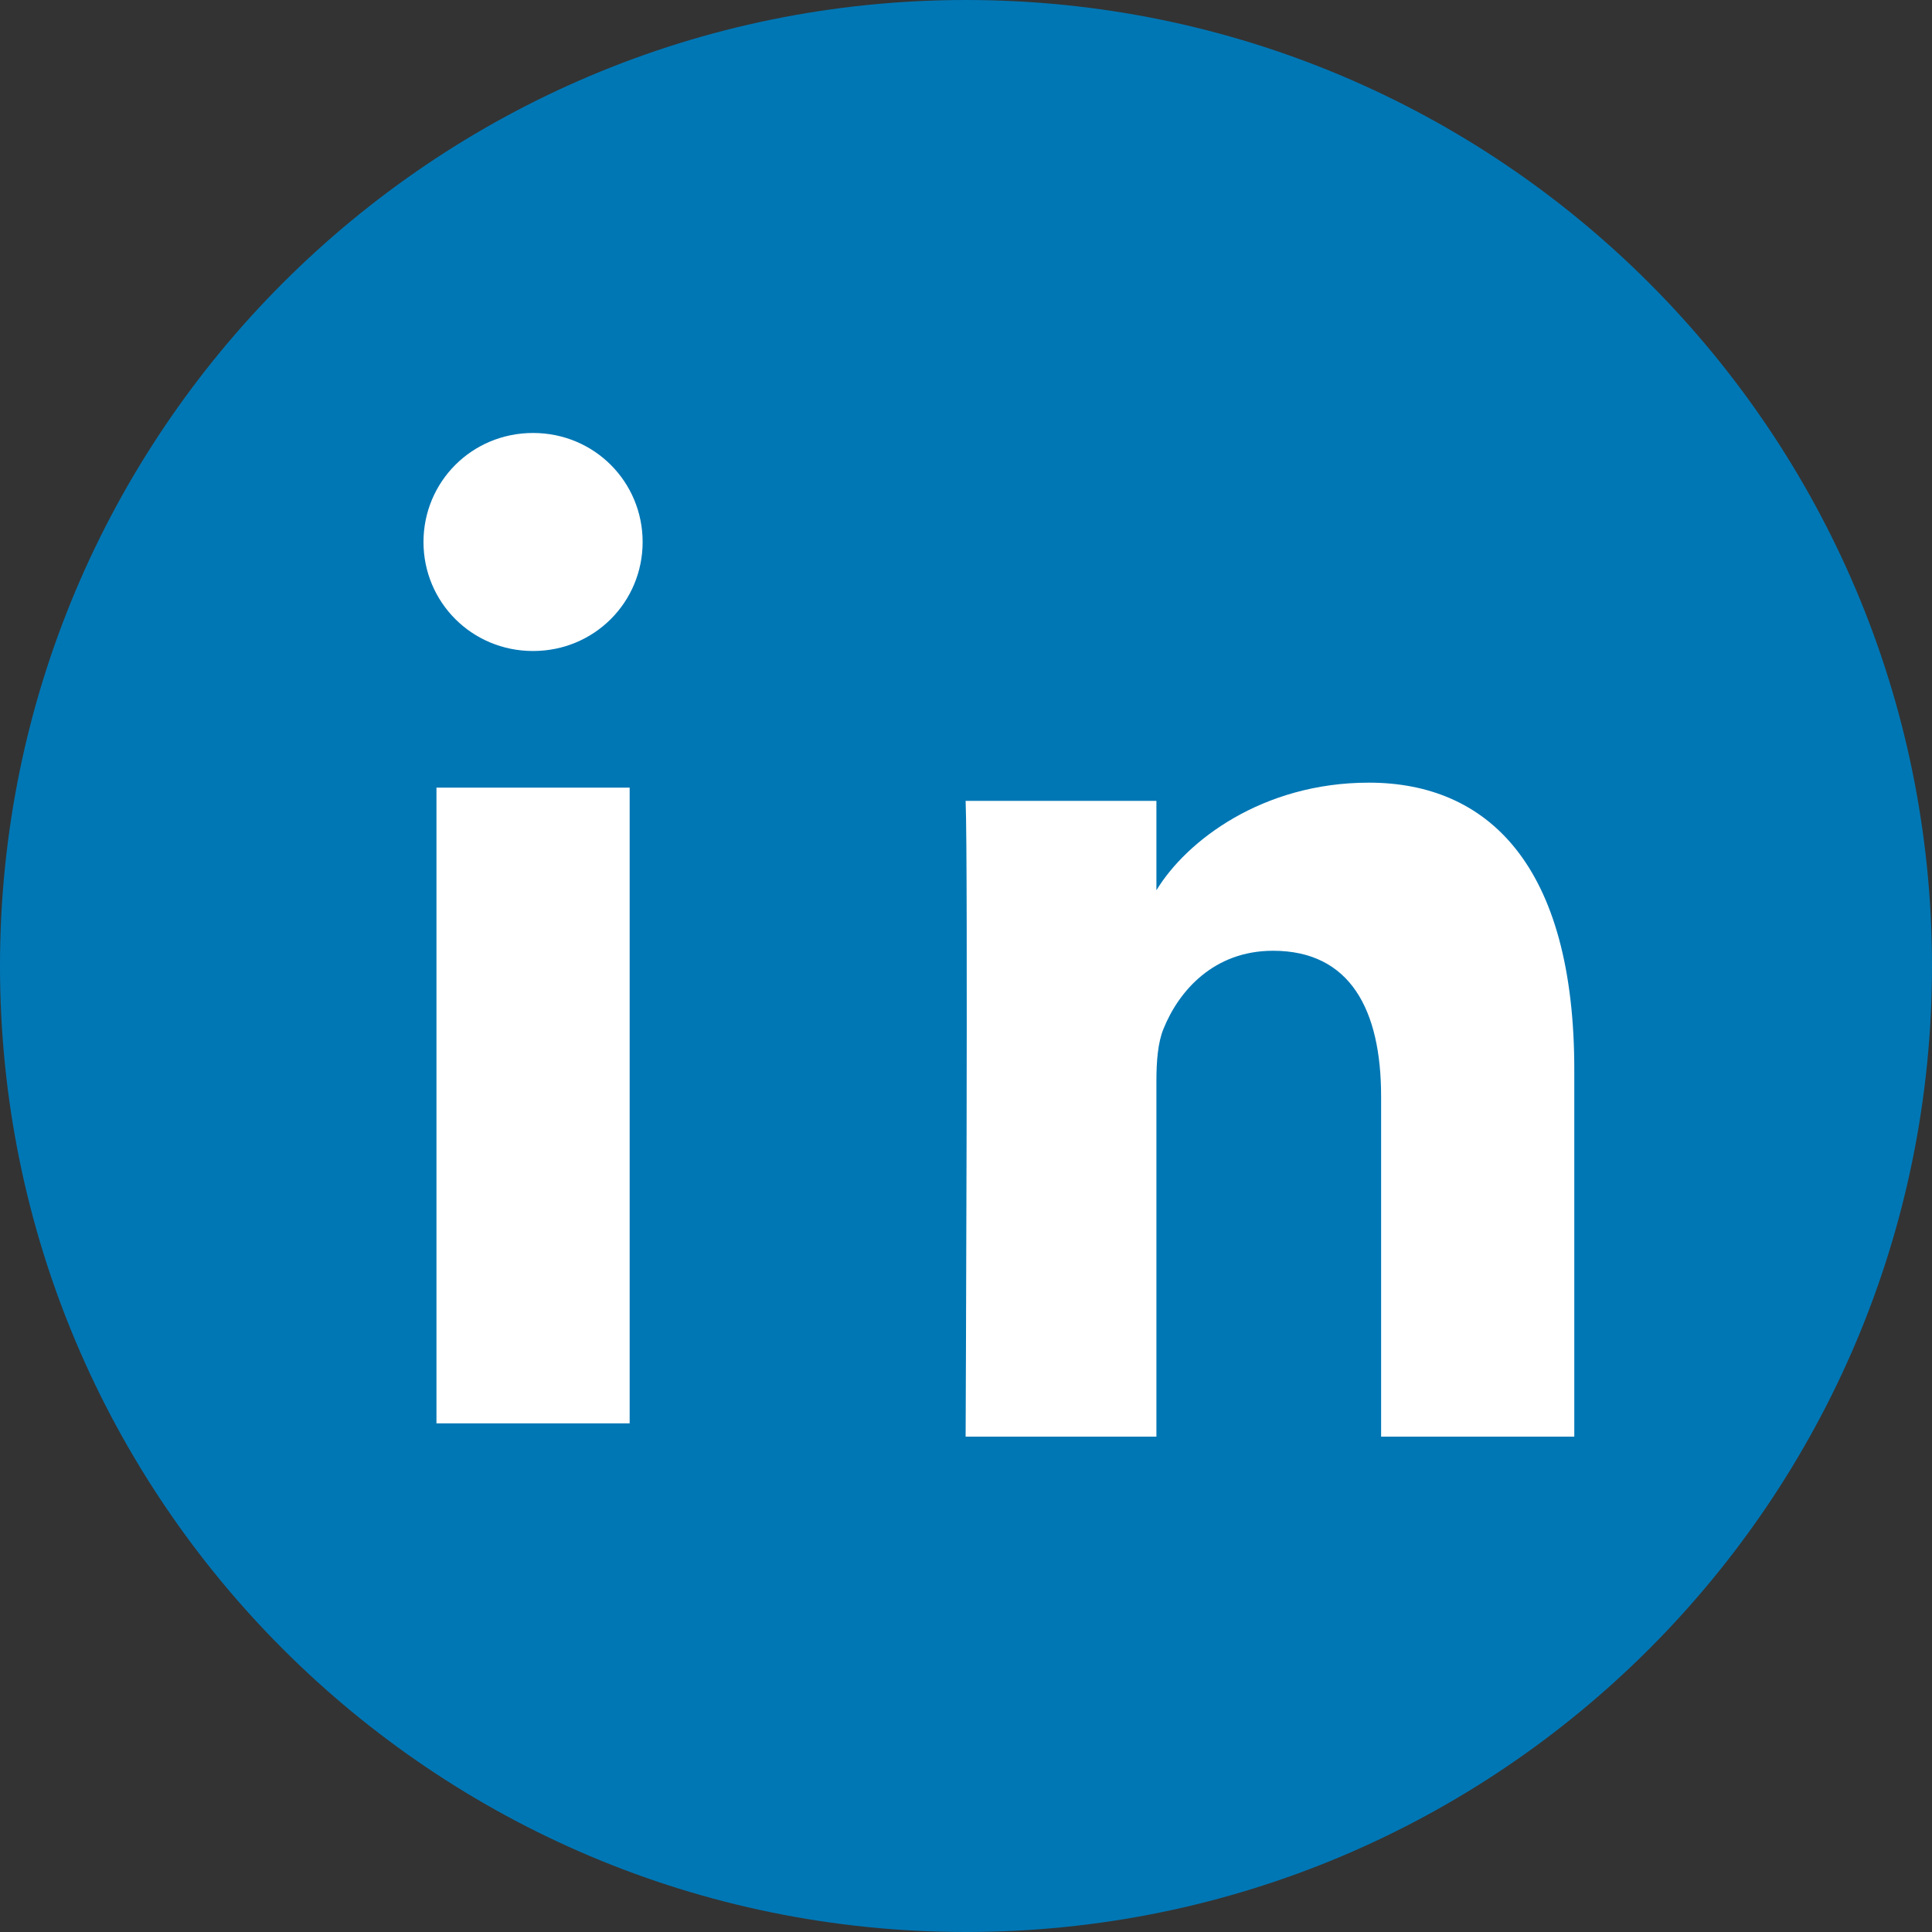
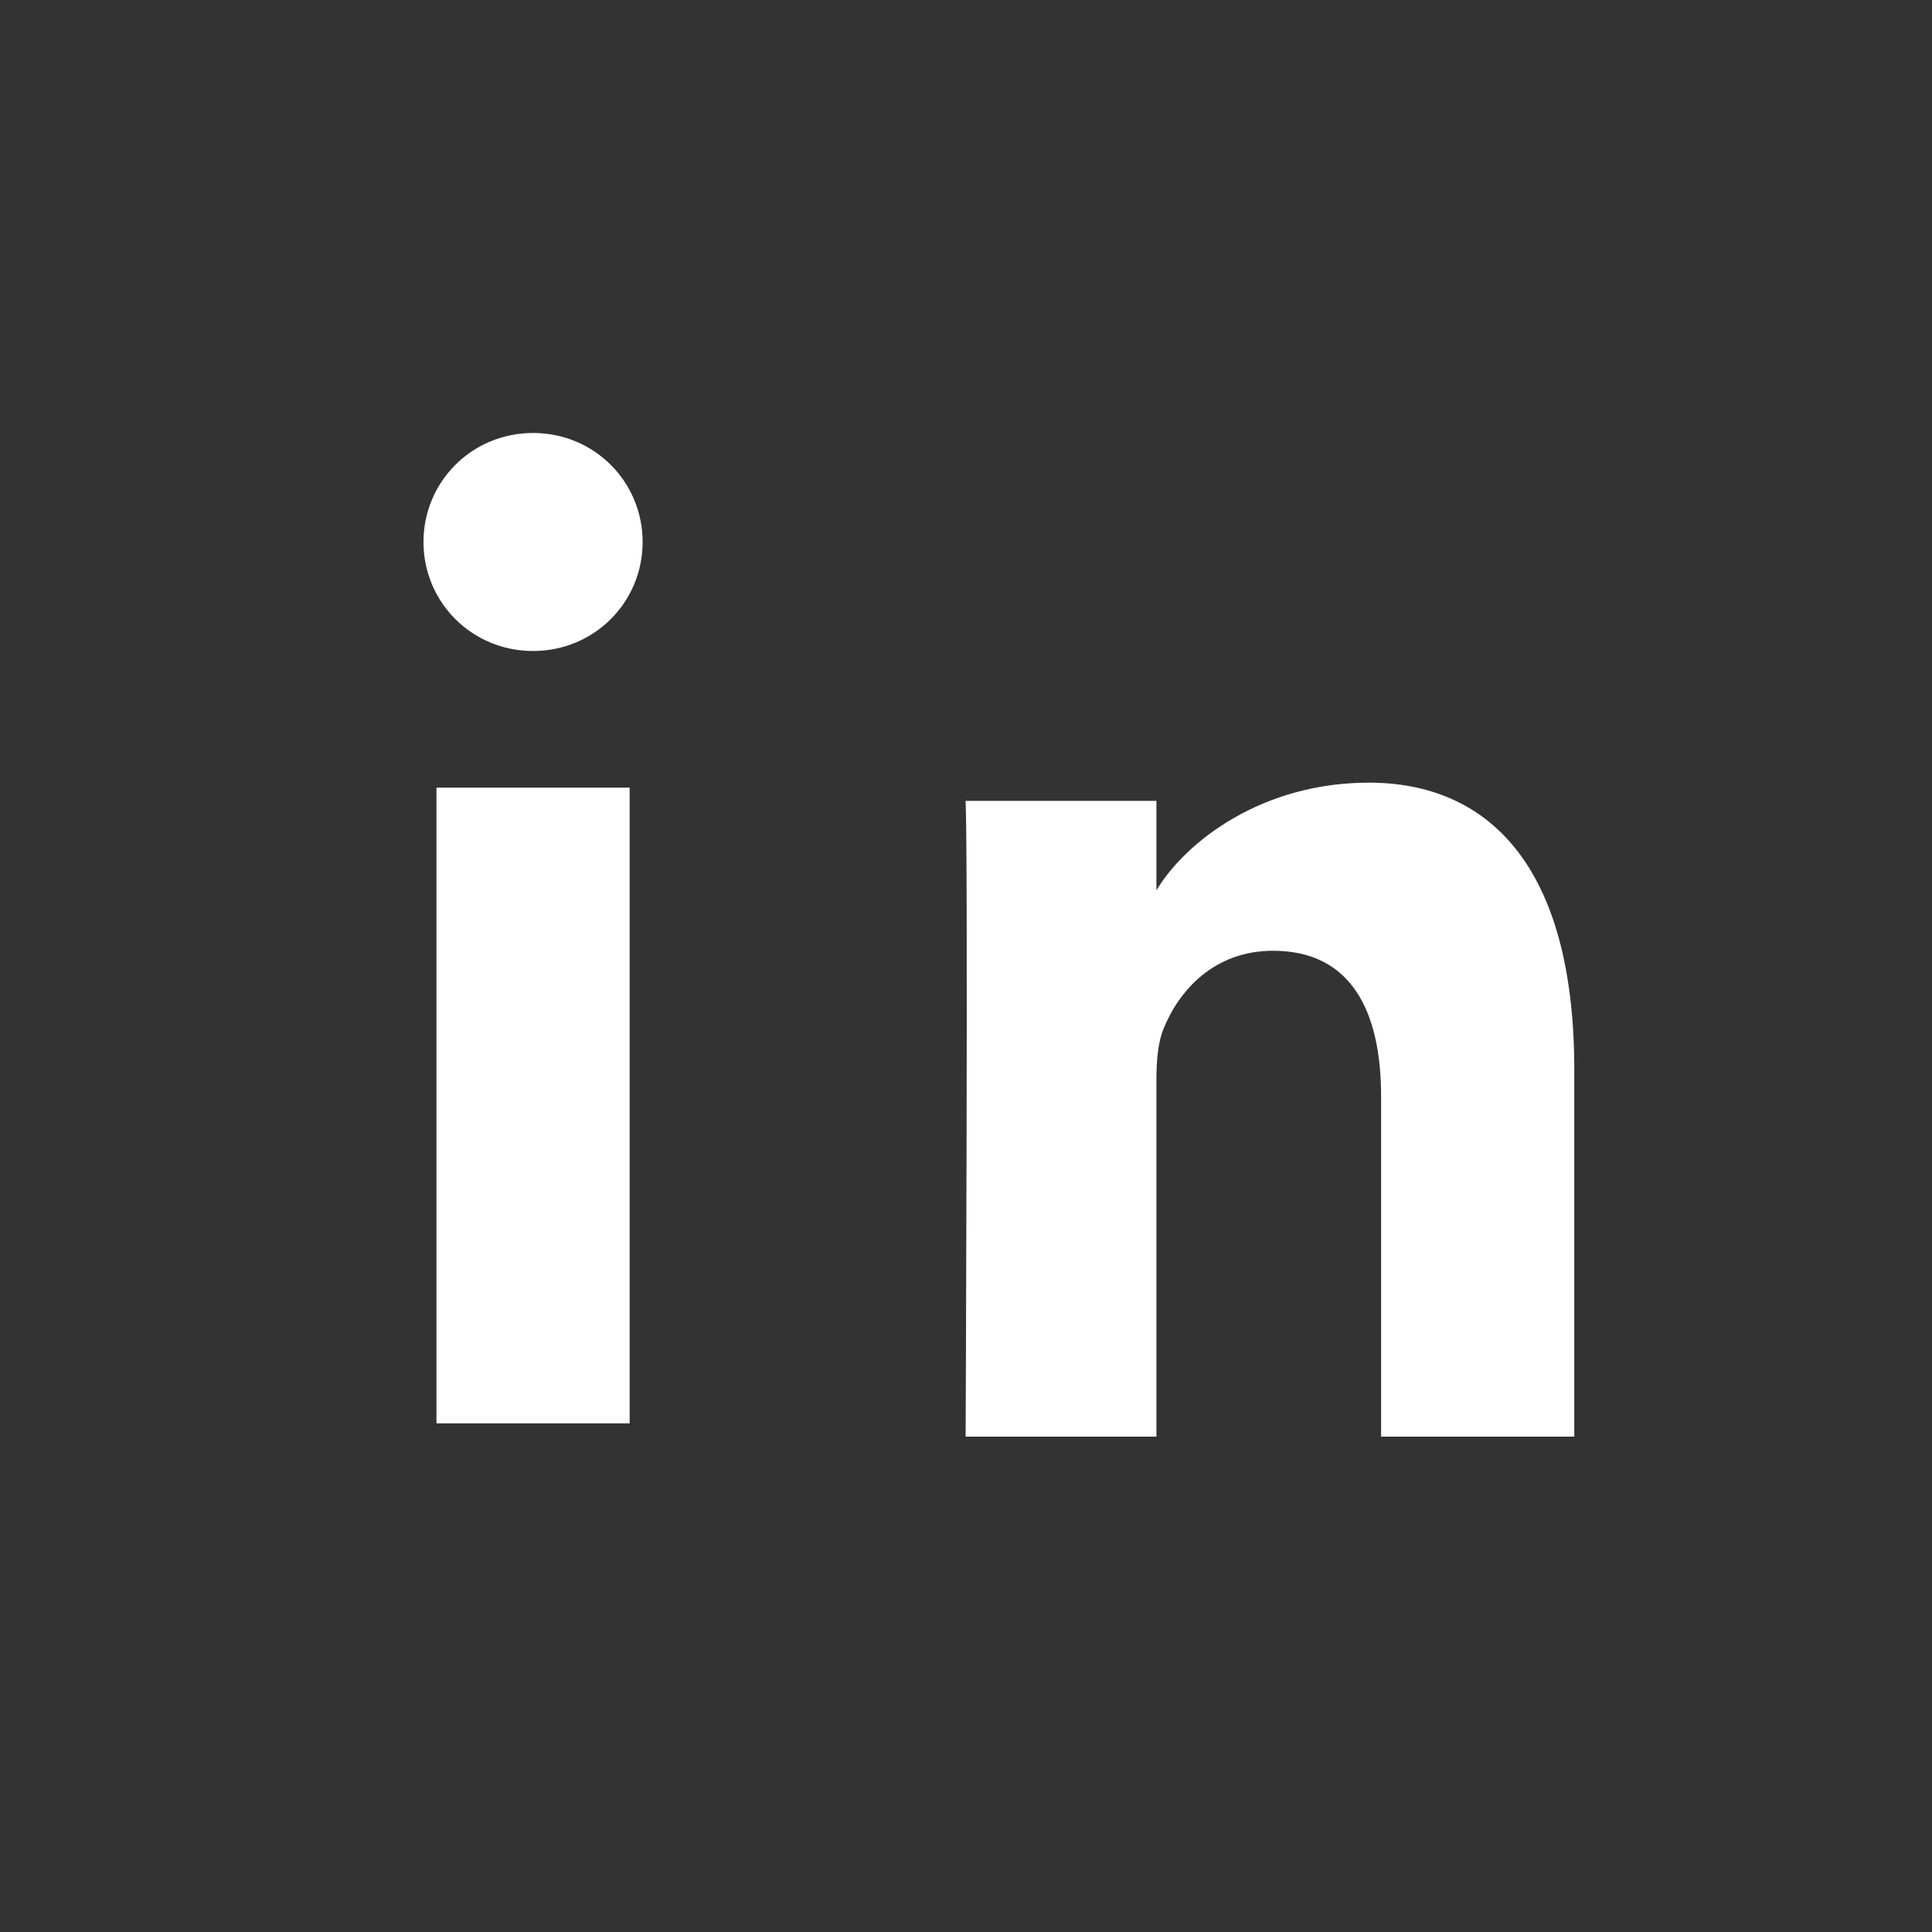
<svg xmlns="http://www.w3.org/2000/svg" version="1.1" id="Layer_1" x="0px" y="0px" viewBox="0 0 291.319 291.319" style="enable-background:new 0 0 291.319 291.319;" xml:space="preserve" class="svg replaced-svg">
  <rect x="0" y="0" width="291.319" height="291.319" fill="#333333" stroke="none" />
  <g>
-     <path style="fill:#0077B5;" d="M145.659,0c80.45,0,145.66,65.219,145.66,145.66s-65.21,145.659-145.66,145.659S0,226.109,0,145.66S65.21,0,145.659,0z" />
    <path style="fill:#FFFFFF;" d="M94.943,118.765h-29.13v95.858h29.13V118.765z M80.378,98.162c9.251,0,16.522-7.376,16.522-16.438   c0-9.062-7.271-16.437-16.522-16.437s-16.522,7.375-16.522,16.437C63.856,90.786,71.127,98.162,80.378,98.162z M206.406,118.014   c-16.027,0-27.501,8.751-32.035,16.228v-13.477h-28.768c0.385,8.923,0,95.858,0,95.858h28.768v-53.615   c0-2.897,0.209-5.792,1.063-7.858c2.33-5.792,7.63-11.788,16.523-11.788c11.646,0,16.295,8.91,16.295,21.963v51.298h29.13v-54.944   C237.482,130.128,224.09,118.014,206.406,118.014z" />
  </g>
</svg>